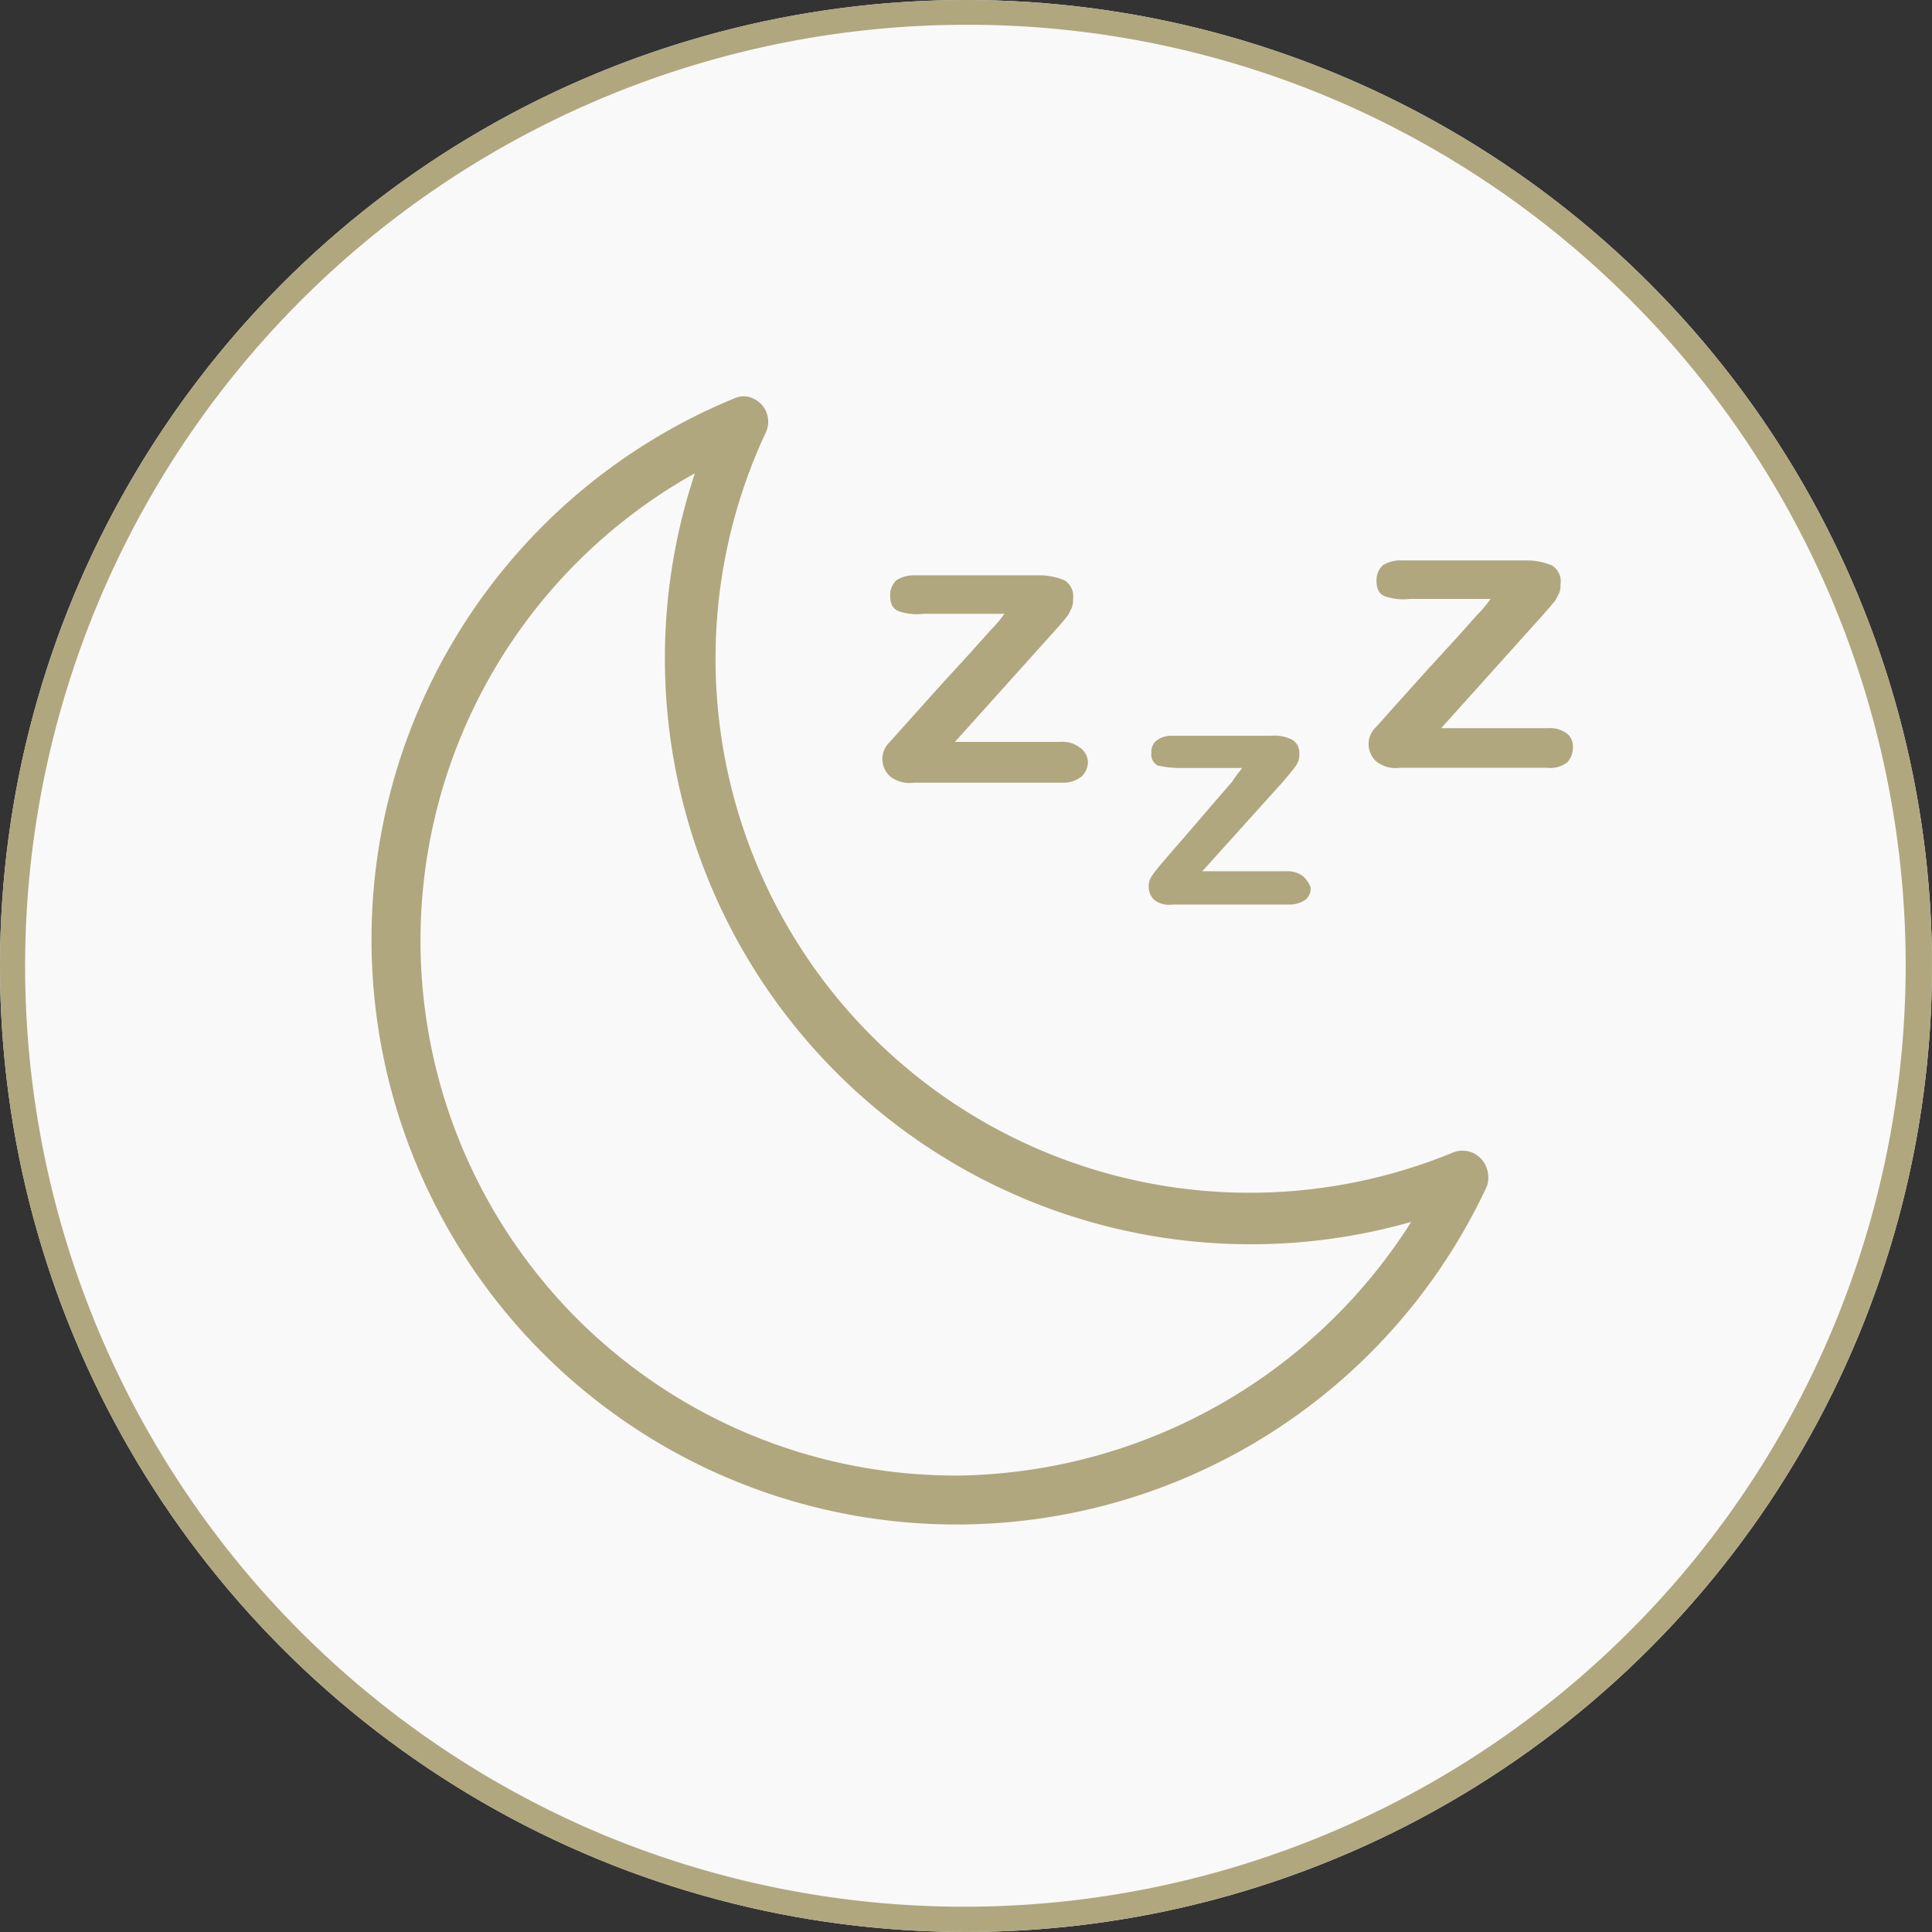
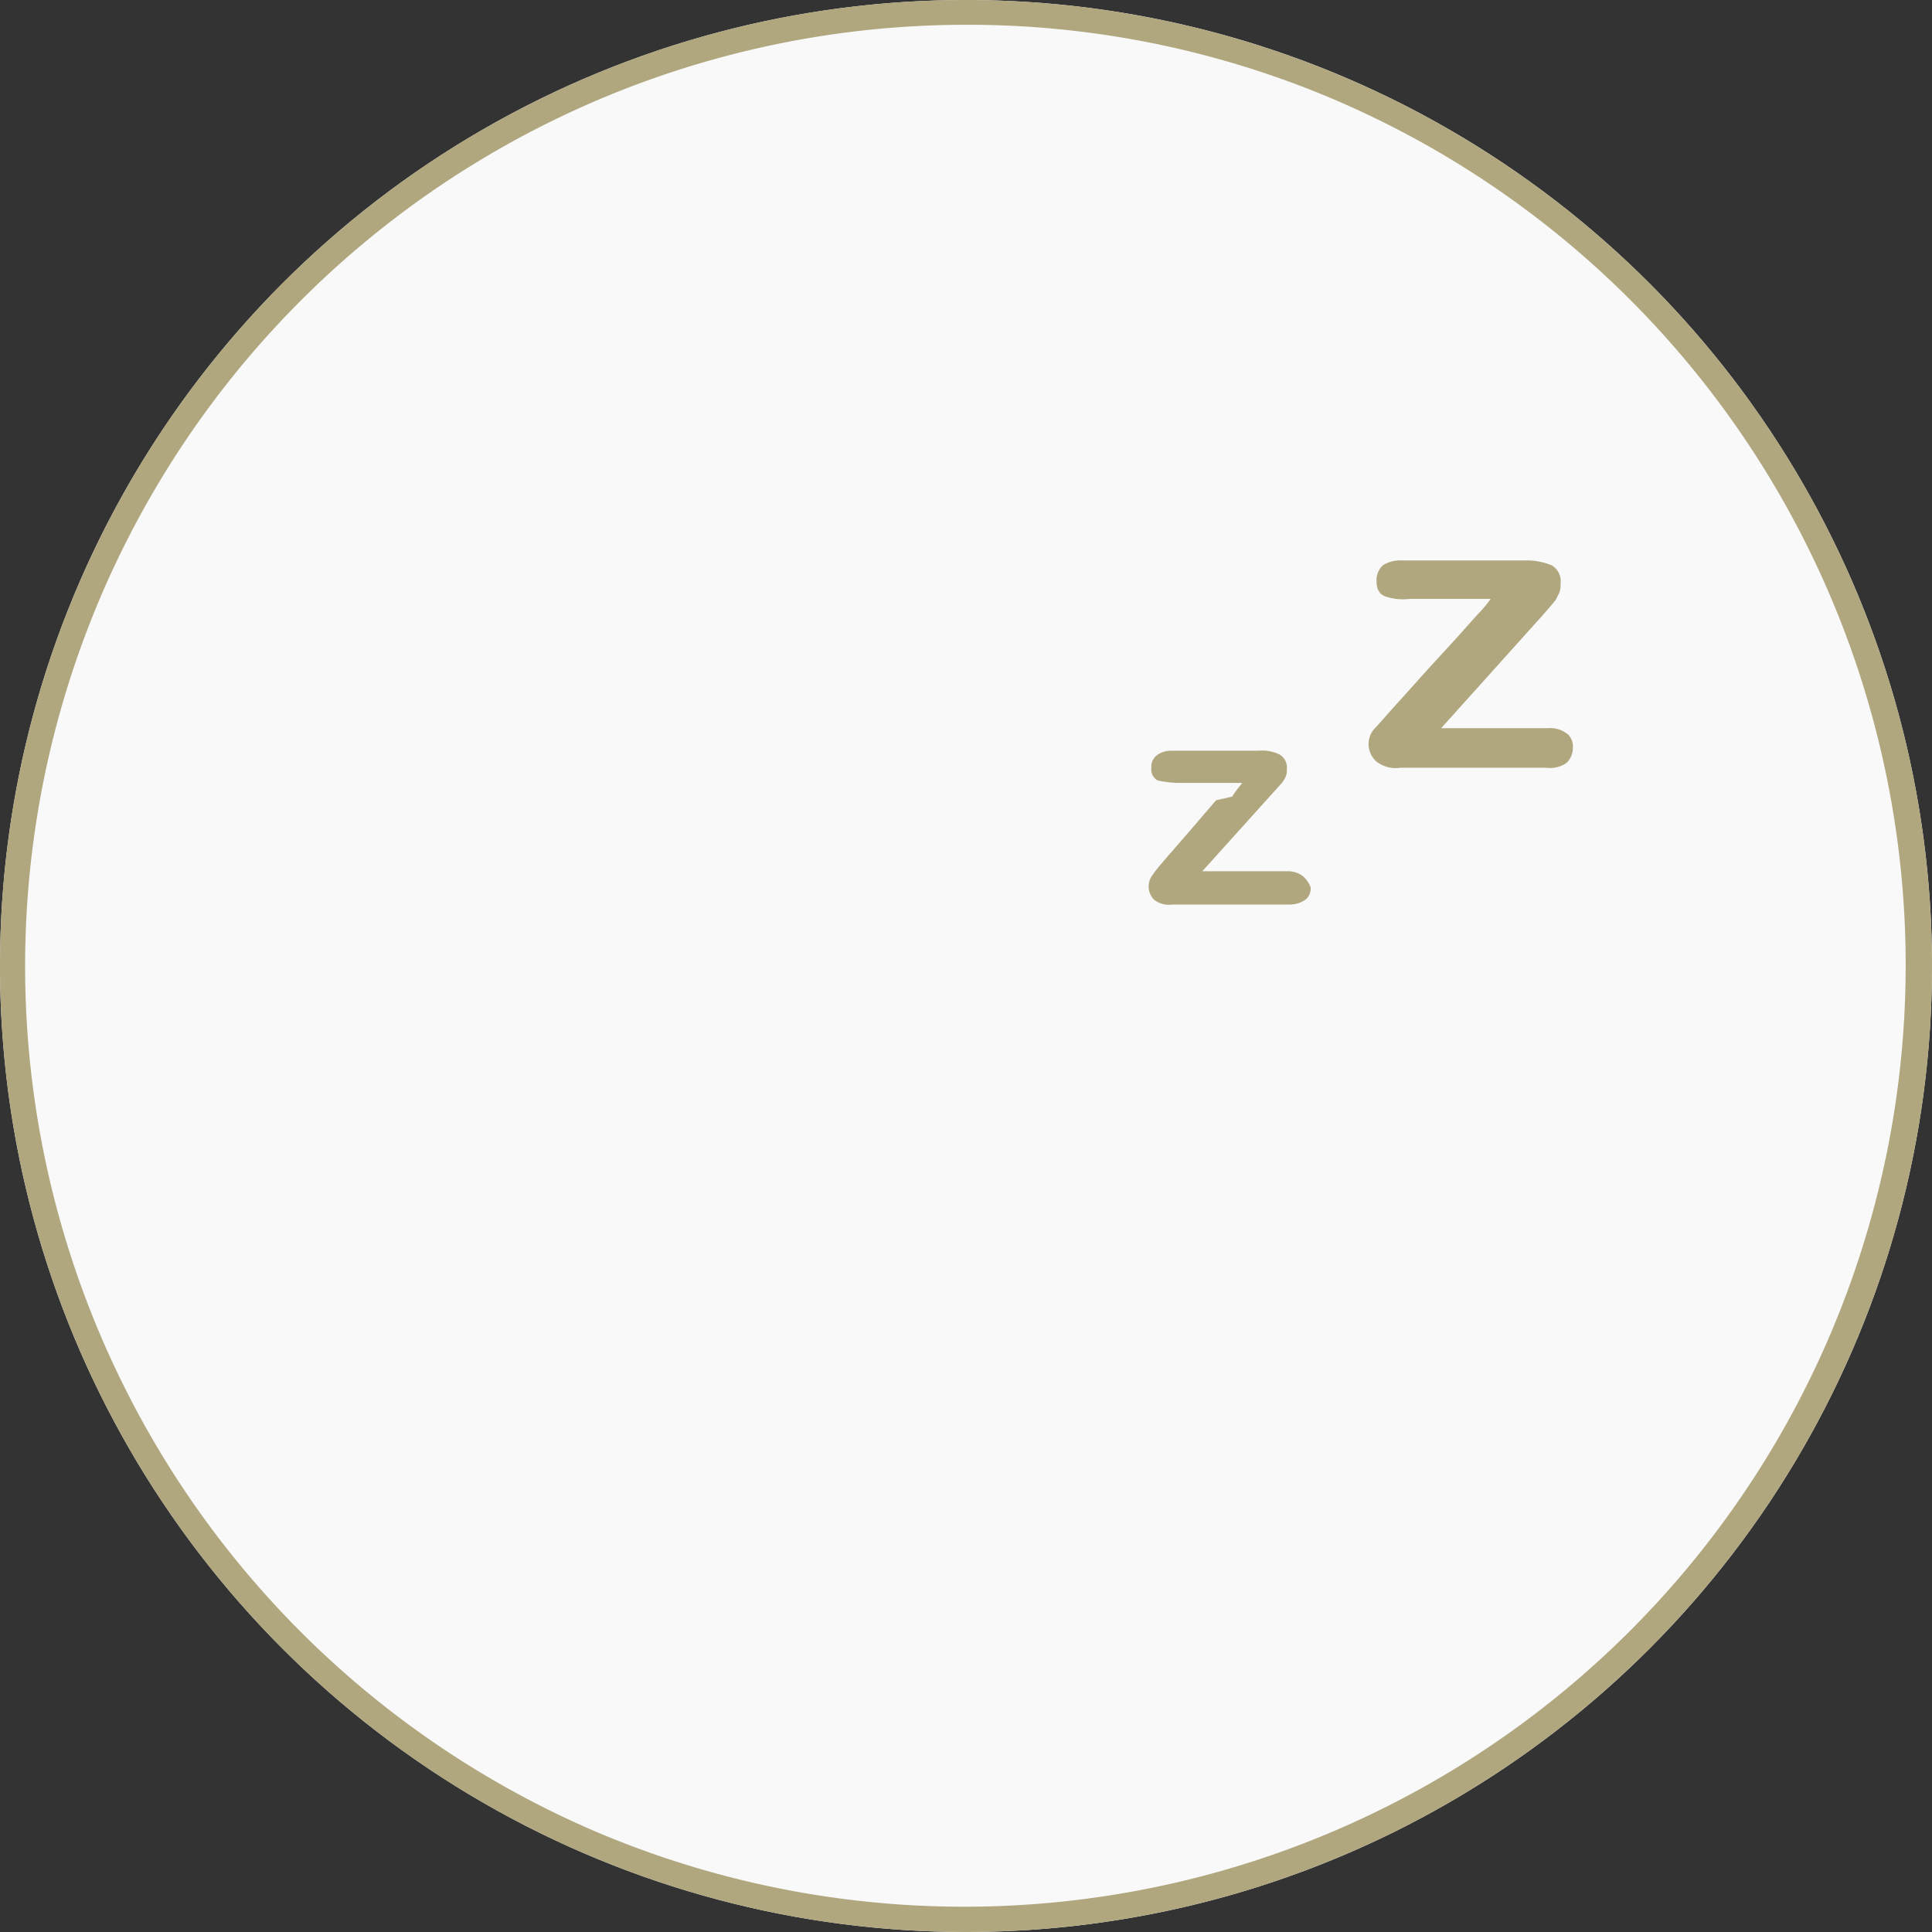
<svg xmlns="http://www.w3.org/2000/svg" width="78" height="78" viewBox="0 0 78 78">
  <rect x="0" y="0" width="78" height="78" fill="#333333" stroke="none" />
  <g id="Sealy_icon_Set_a_bed_time_Routine" transform="translate(-666 -165)">
    <g id="VACUUM_THE_SURFACE" data-name="VACUUM THE SURFACE" transform="translate(446 -2463)">
      <g id="Group_1197" data-name="Group 1197" transform="translate(19 532)">
        <circle id="Ellipse_91" data-name="Ellipse 91" cx="39" cy="39" r="39" transform="translate(201 2096)" fill="#f9f9f9" />
        <path id="Ellipse_91_-_Outline" data-name="Ellipse 91 - Outline" d="M39,1A38.01,38.01,0,0,0,24.209,74.014,38.01,38.01,0,0,0,53.791,3.986,37.761,37.761,0,0,0,39,1m0-1A39,39,0,1,1,0,39,39,39,0,0,1,39,0Z" transform="translate(201 2096)" fill="#b0a77f" />
      </g>
    </g>
    <g id="SET_A_BEDTIME_ROUTINE_ICON" data-name="SET A BEDTIME ROUTINE ICON" transform="translate(653.903 147.823)">
      <g id="Group_416" data-name="Group 416" transform="translate(27.097 33.177)">
        <g id="Group_409" data-name="Group 409" transform="translate(20.62 7.223)">
          <g id="Group_408" data-name="Group 408" transform="translate(0 0)">
-             <path id="Path_578" data-name="Path 578" d="M79.567,58.878a1.106,1.106,0,0,0-.8-.251H74.5l4.016-4.469.352-.4.2-.251.151-.3a.854.854,0,0,0,.05-.352.747.747,0,0,0-.352-.753,2.622,2.622,0,0,0-1.054-.2H72.89a1.307,1.307,0,0,0-.753.2.831.831,0,0,0-.251.6c0,.352.1.552.352.653a2.293,2.293,0,0,0,1,.1H76.5a5.472,5.472,0,0,1-.552.653l-.854.954-1.1,1.2-1.307,1.456c-.452.5-.753.853-.9,1a.943.943,0,0,0,.1,1.305,1.258,1.258,0,0,0,.954.251h5.976a1.181,1.181,0,0,0,.8-.251.831.831,0,0,0,.253-.6.772.772,0,0,0-.3-.552Z" transform="translate(-71.567 -51.898)" fill="#b0a77f" />
-           </g>
+             </g>
        </g>
        <g id="Group_411" data-name="Group 411" transform="translate(31.367 13.694)">
          <g id="Group_410" data-name="Group 410" transform="translate(0 0)">
-             <path id="Path_579" data-name="Path 579" d="M99.212,70.465a1.009,1.009,0,0,0-.653-.2H95.145L98.359,66.7l.3-.352.2-.251a1.1,1.1,0,0,0,.151-.251.637.637,0,0,0,.05-.3.612.612,0,0,0-.3-.6,1.622,1.622,0,0,0-.853-.151H93.89a.965.965,0,0,0-.6.2.579.579,0,0,0-.2.5.5.5,0,0,0,.251.5,4.393,4.393,0,0,0,.8.1h2.613c-.1.151-.251.3-.4.552L95.7,67.4l-.857,1-1,1.155c-.352.4-.6.7-.7.853a.763.763,0,0,0,.05,1,.961.961,0,0,0,.753.2h4.72a1.1,1.1,0,0,0,.653-.2.579.579,0,0,0,.2-.5A1.186,1.186,0,0,0,99.212,70.465Z" transform="translate(-92.973 -64.784)" fill="#b0a77f" />
+             <path id="Path_579" data-name="Path 579" d="M99.212,70.465a1.009,1.009,0,0,0-.653-.2H95.145L98.359,66.7a1.1,1.1,0,0,0,.151-.251.637.637,0,0,0,.05-.3.612.612,0,0,0-.3-.6,1.622,1.622,0,0,0-.853-.151H93.89a.965.965,0,0,0-.6.2.579.579,0,0,0-.2.5.5.5,0,0,0,.251.5,4.393,4.393,0,0,0,.8.1h2.613c-.1.151-.251.3-.4.552L95.7,67.4l-.857,1-1,1.155c-.352.4-.6.7-.7.853a.763.763,0,0,0,.05,1,.961.961,0,0,0,.753.2h4.72a1.1,1.1,0,0,0,.653-.2.579.579,0,0,0,.2-.5A1.186,1.186,0,0,0,99.212,70.465Z" transform="translate(-92.973 -64.784)" fill="#b0a77f" />
          </g>
        </g>
        <g id="Group_413" data-name="Group 413" transform="translate(40.25 6.62)">
          <g id="Group_412" data-name="Group 412" transform="translate(0 0)">
            <path id="Path_580" data-name="Path 580" d="M118.717,57.728a1.106,1.106,0,0,0-.8-.251H113.6l4.016-4.468.352-.4.251-.3.151-.3a.855.855,0,0,0,.05-.352.747.747,0,0,0-.352-.753,2.622,2.622,0,0,0-1.054-.2h-5.02a1.308,1.308,0,0,0-.753.2.831.831,0,0,0-.251.6c0,.352.1.552.352.653a2.293,2.293,0,0,0,1,.1H115.6a5.474,5.474,0,0,1-.552.653l-.853.954-1.1,1.2-1.308,1.455c-.452.5-.753.853-.9,1a.943.943,0,0,0,.1,1.305,1.258,1.258,0,0,0,.954.251h5.926a1.143,1.143,0,0,0,.8-.2.831.831,0,0,0,.251-.6.69.69,0,0,0-.2-.552Z" transform="translate(-110.667 -50.698)" fill="#b0a77f" />
          </g>
        </g>
        <g id="Group_415" data-name="Group 415" transform="translate(0 0)">
          <g id="Group_414" data-name="Group 414">
-             <path id="Path_581" data-name="Path 581" d="M75.277,68.283a1.031,1.031,0,0,0-1.1-.251,21.563,21.563,0,0,1-27.765-29.07,1.027,1.027,0,0,0-.5-1.356.9.9,0,0,0-.8,0A23.617,23.617,0,1,0,75.527,69.388,1.137,1.137,0,0,0,75.277,68.283Zm-21.238,12.8A21.6,21.6,0,0,1,43.545,40.619,23.655,23.655,0,0,0,72.465,70.843,22.009,22.009,0,0,1,54.039,81.086Z" transform="translate(-30.49 -37.512)" fill="#b0a77f" />
-           </g>
+             </g>
        </g>
      </g>
    </g>
  </g>
</svg>